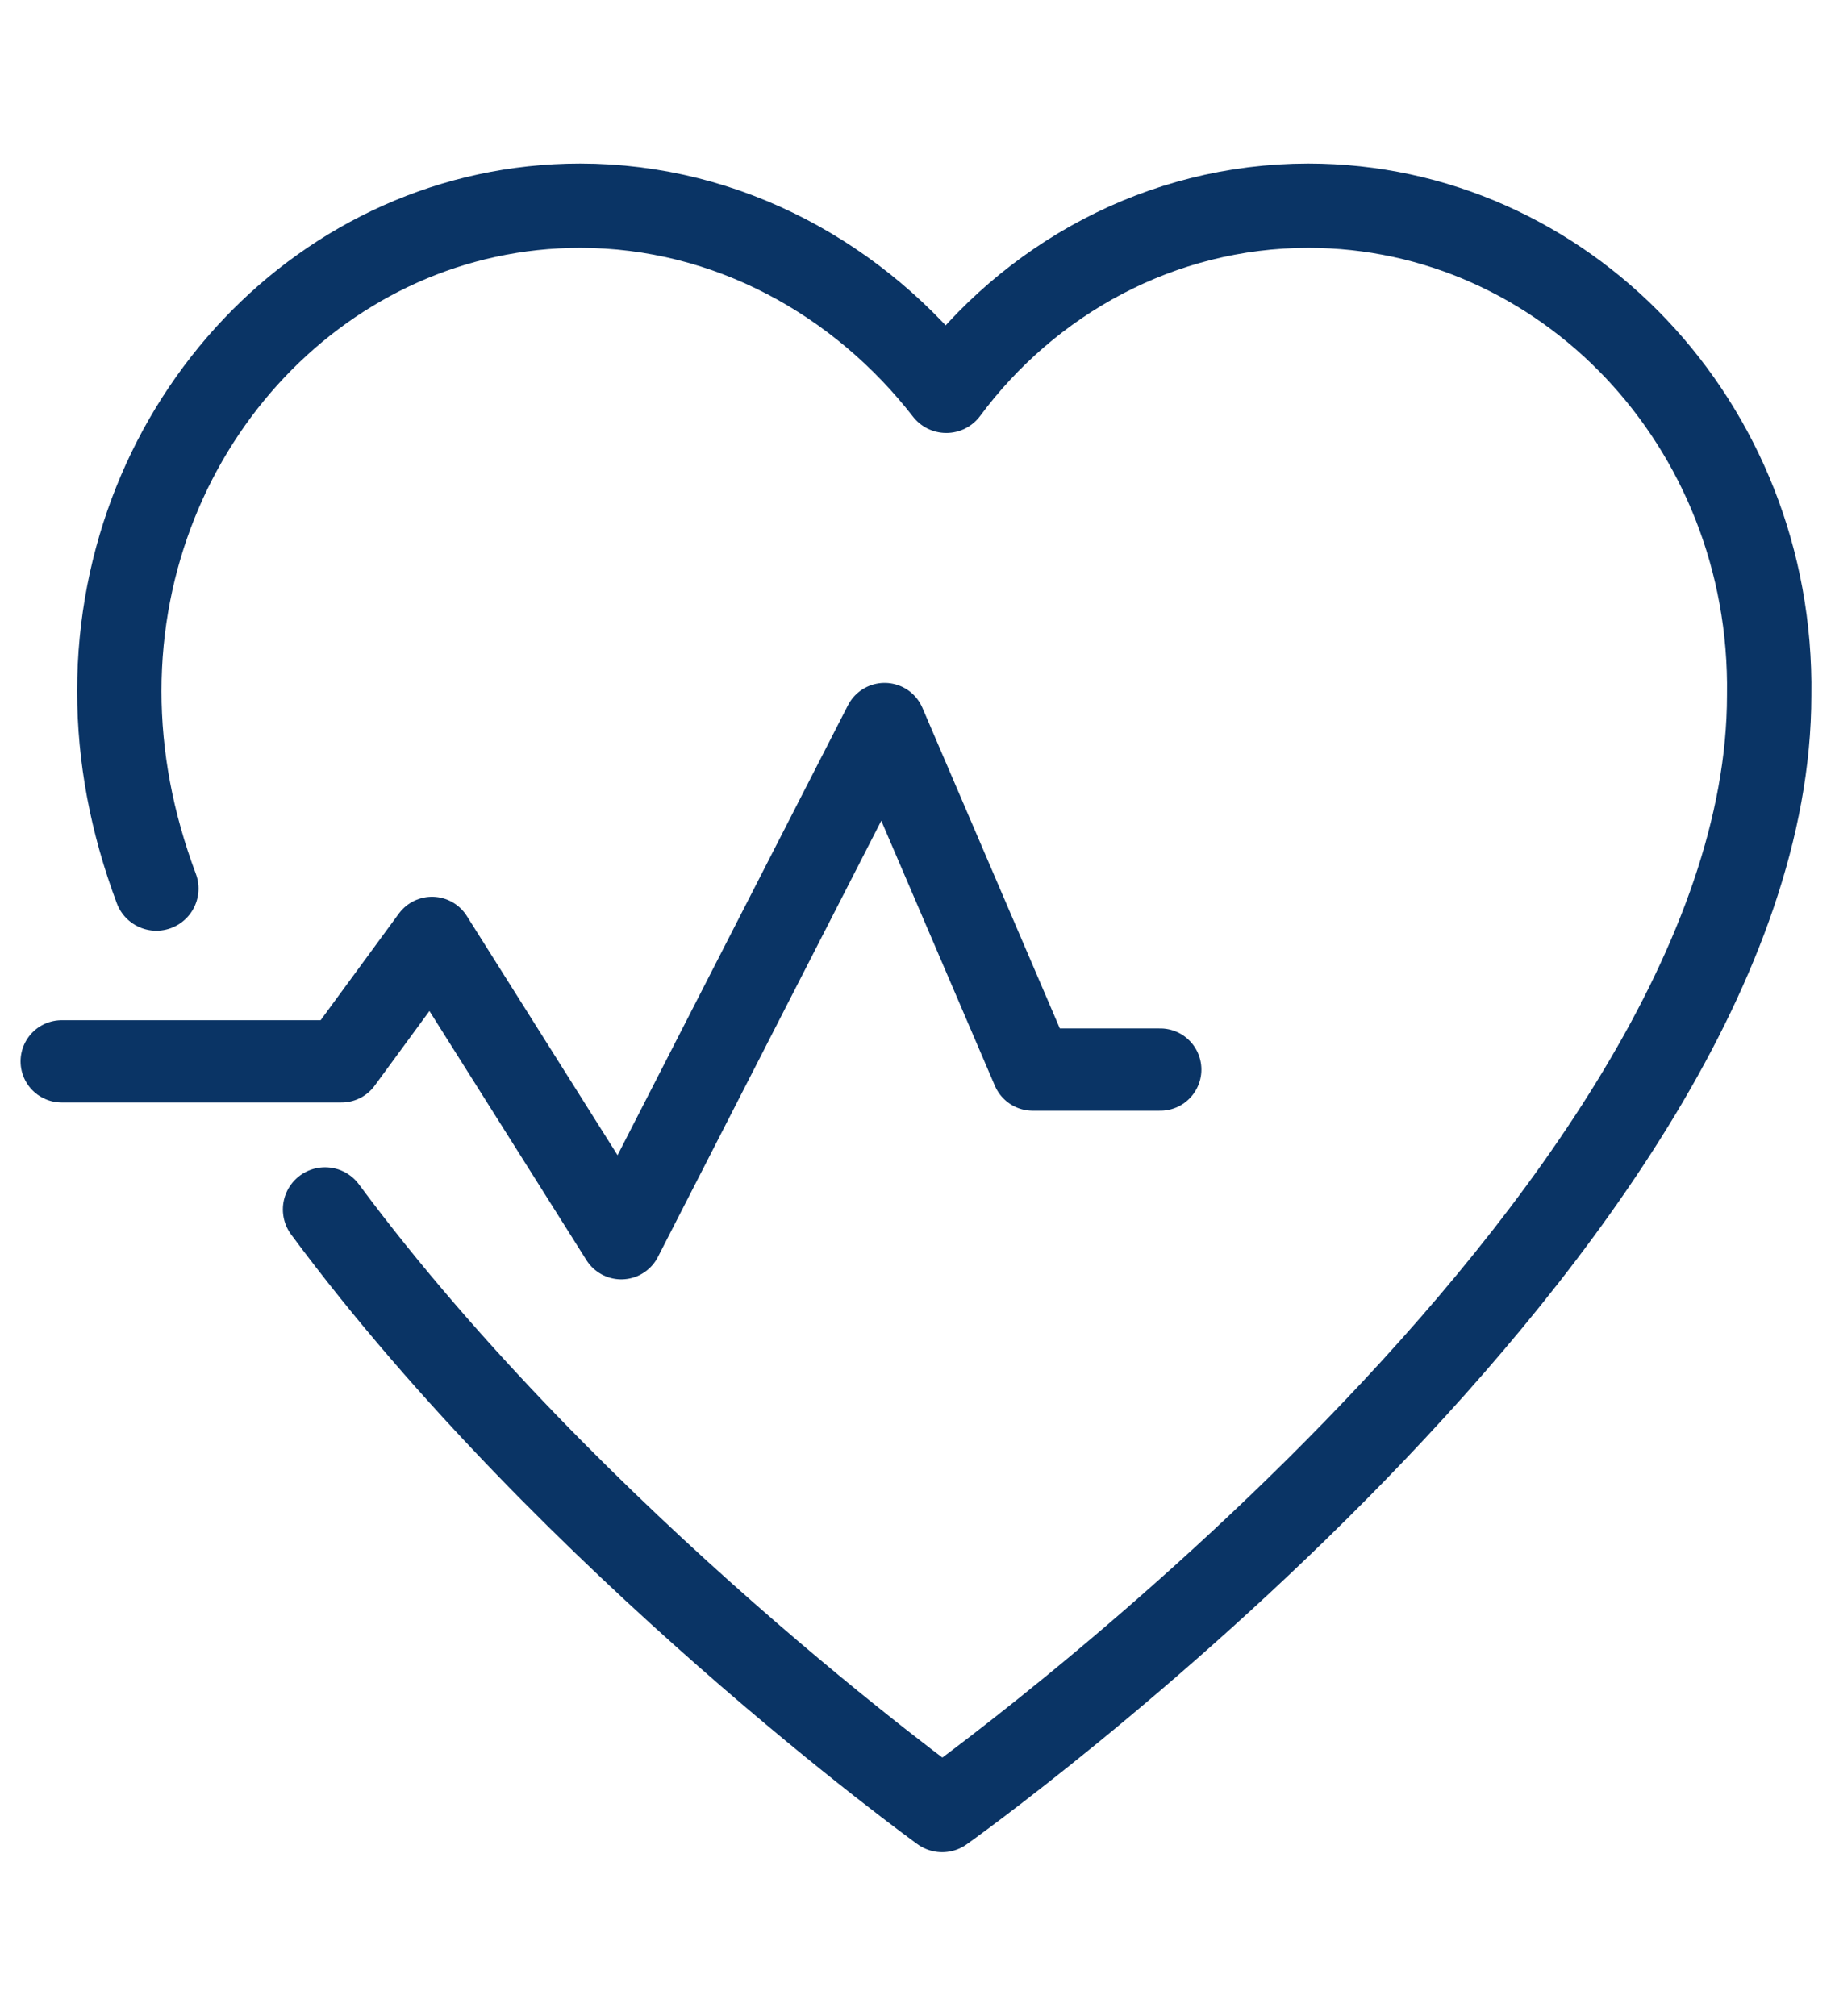
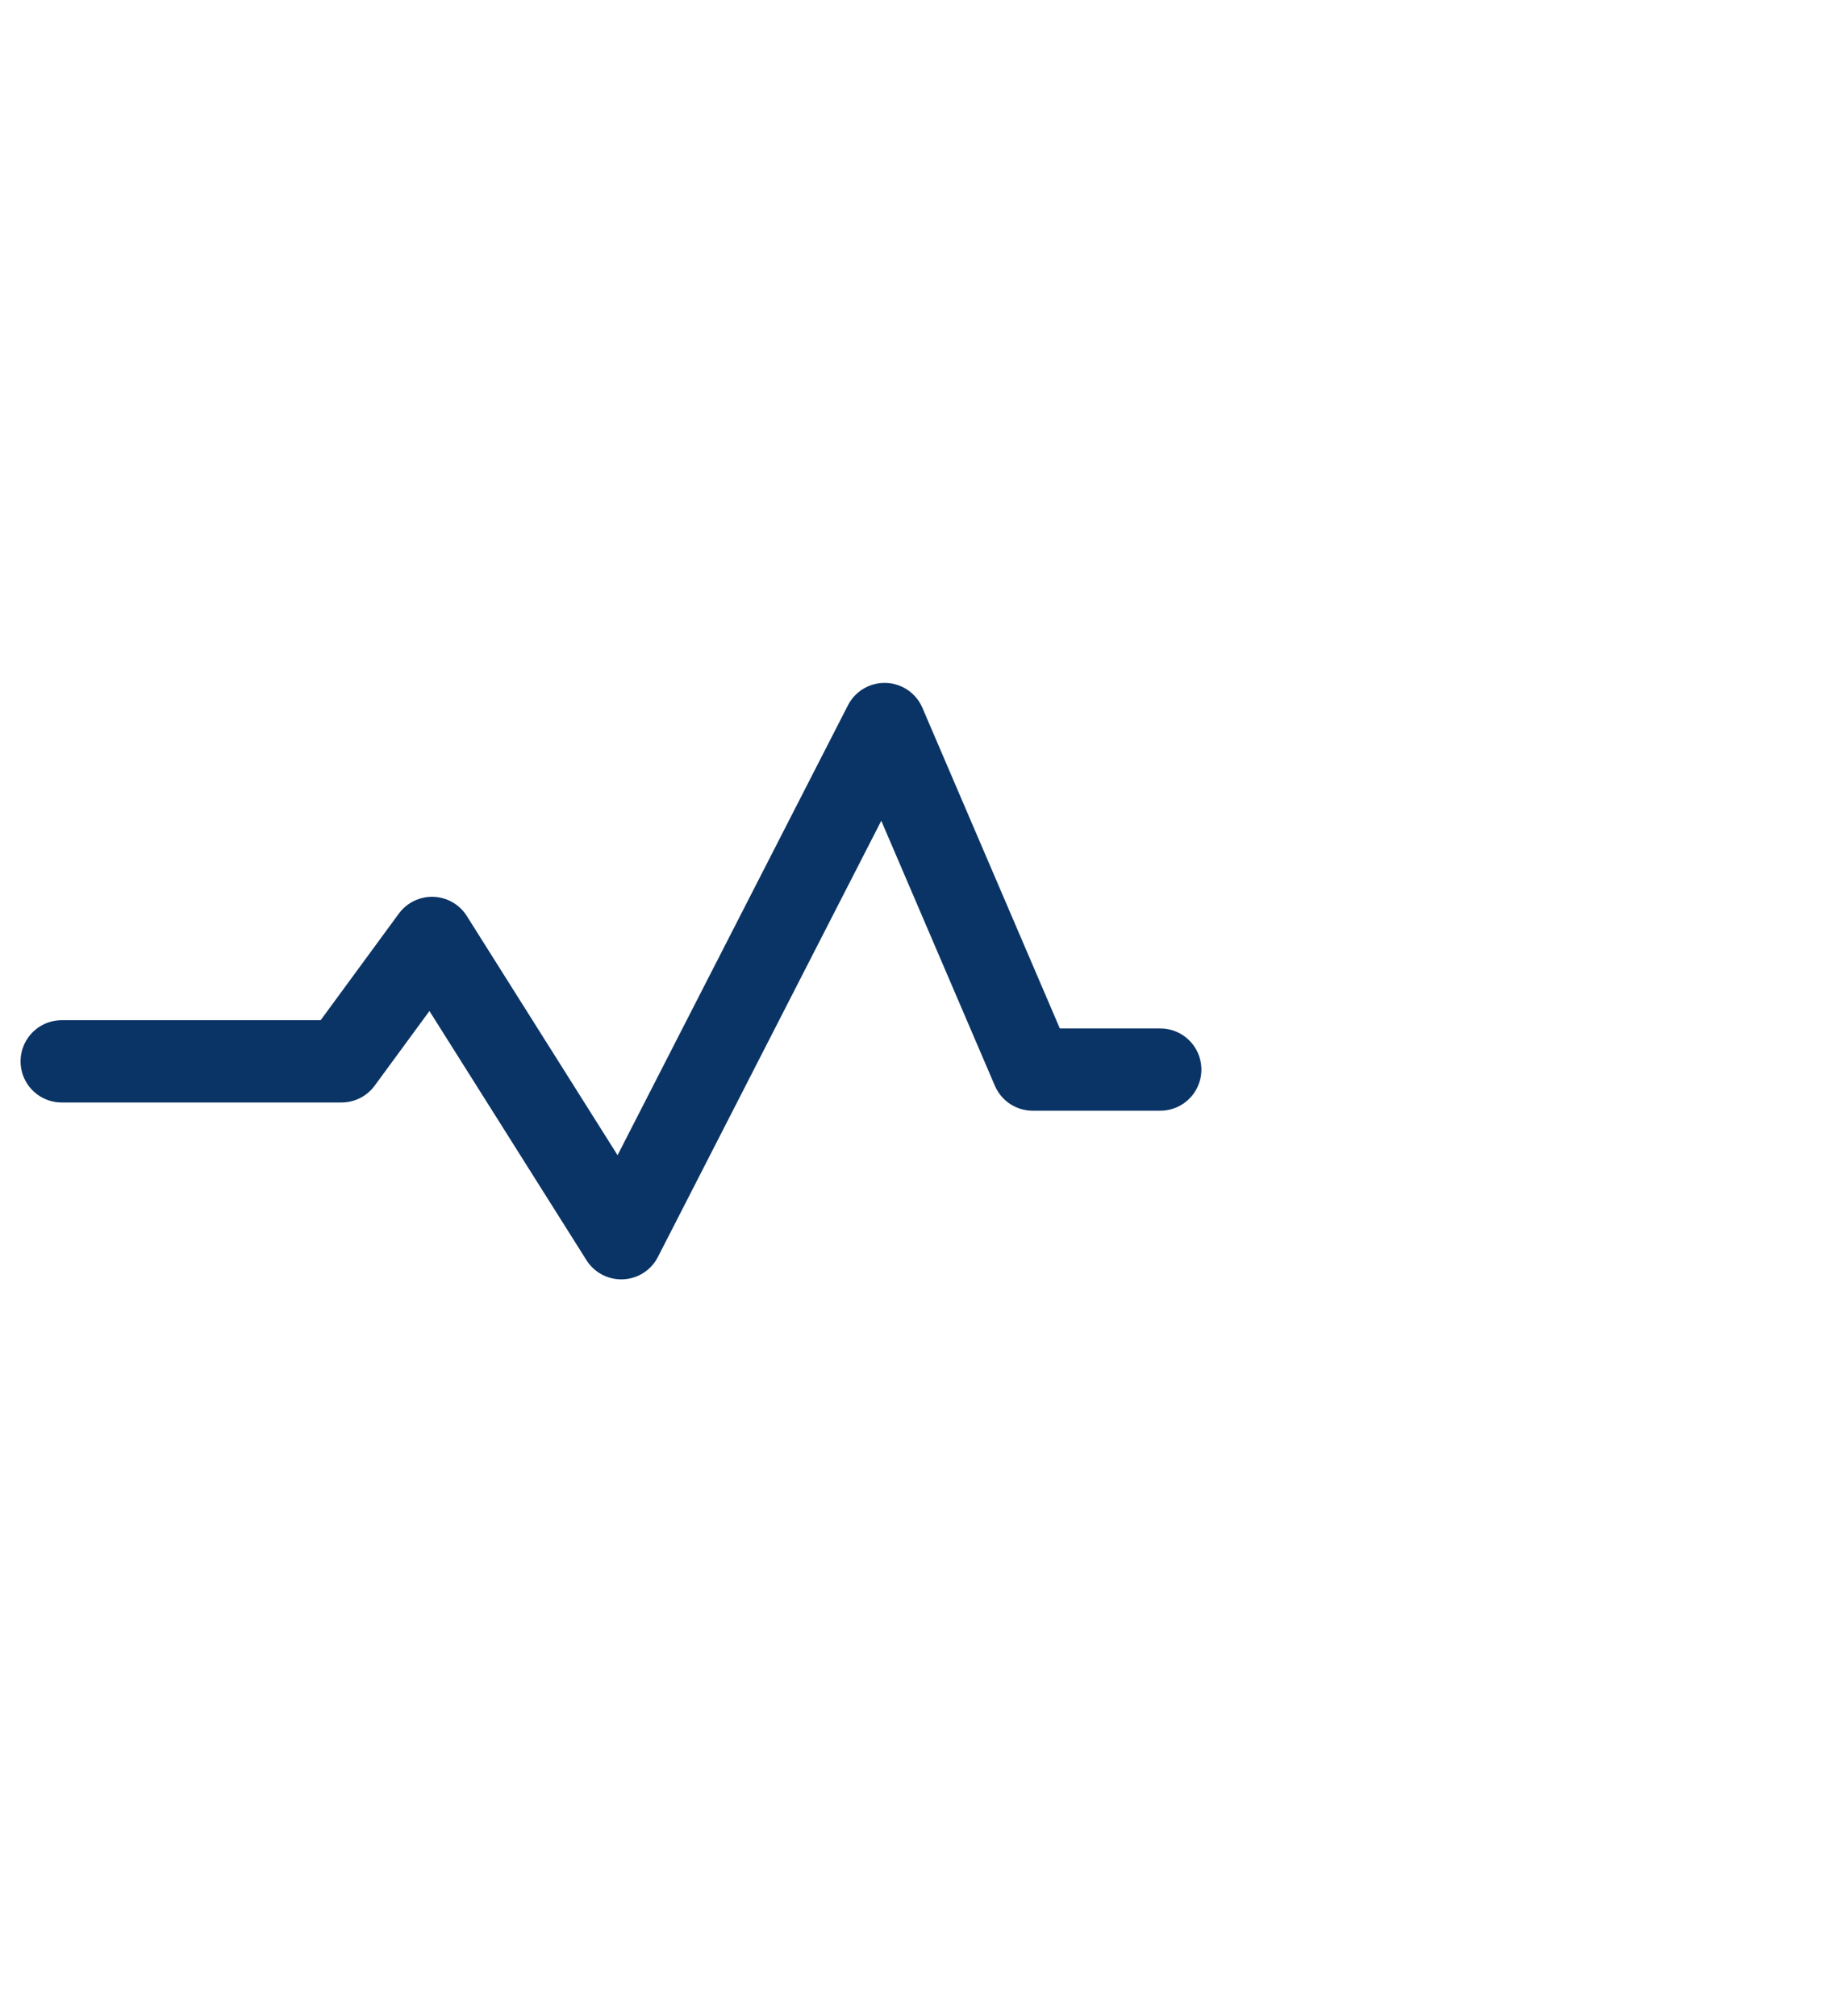
<svg xmlns="http://www.w3.org/2000/svg" version="1.1" id="Layer_1" x="0px" y="0px" width="44.6px" height="49px" viewBox="0 0 44.6 49" style="enable-background:new 0 0 44.6 49;" xml:space="preserve">
  <style type="text/css">
	.st0{fill:none;stroke:#0A3465;stroke-width:2.05;stroke-linecap:round;stroke-linejoin:round;}
	.st1{fill:none;stroke:#0A3465;stroke-width:2;stroke-linecap:round;stroke-linejoin:round;}
</style>
  <g id="c">
    <g>
-       <path class="st0" d="M7.9,29.4c6,8.1,15,14.6,15,14.6s20.1-14.3,20.1-27.1C43.1,10.3,38,5,31.8,5C28.2,5,25,6.8,23,9.5    C20.9,6.8,17.7,5,14.1,5C7.9,5,2.9,10.3,2.9,16.8c0,1.6,0.3,3.2,0.9,4.8" />
      <polyline class="st1" points="1.5,25.8 8.3,25.8 10.5,22.8 15.1,30.1 21.5,17.6 25.1,26 28.2,26   " />
    </g>
  </g>
</svg>